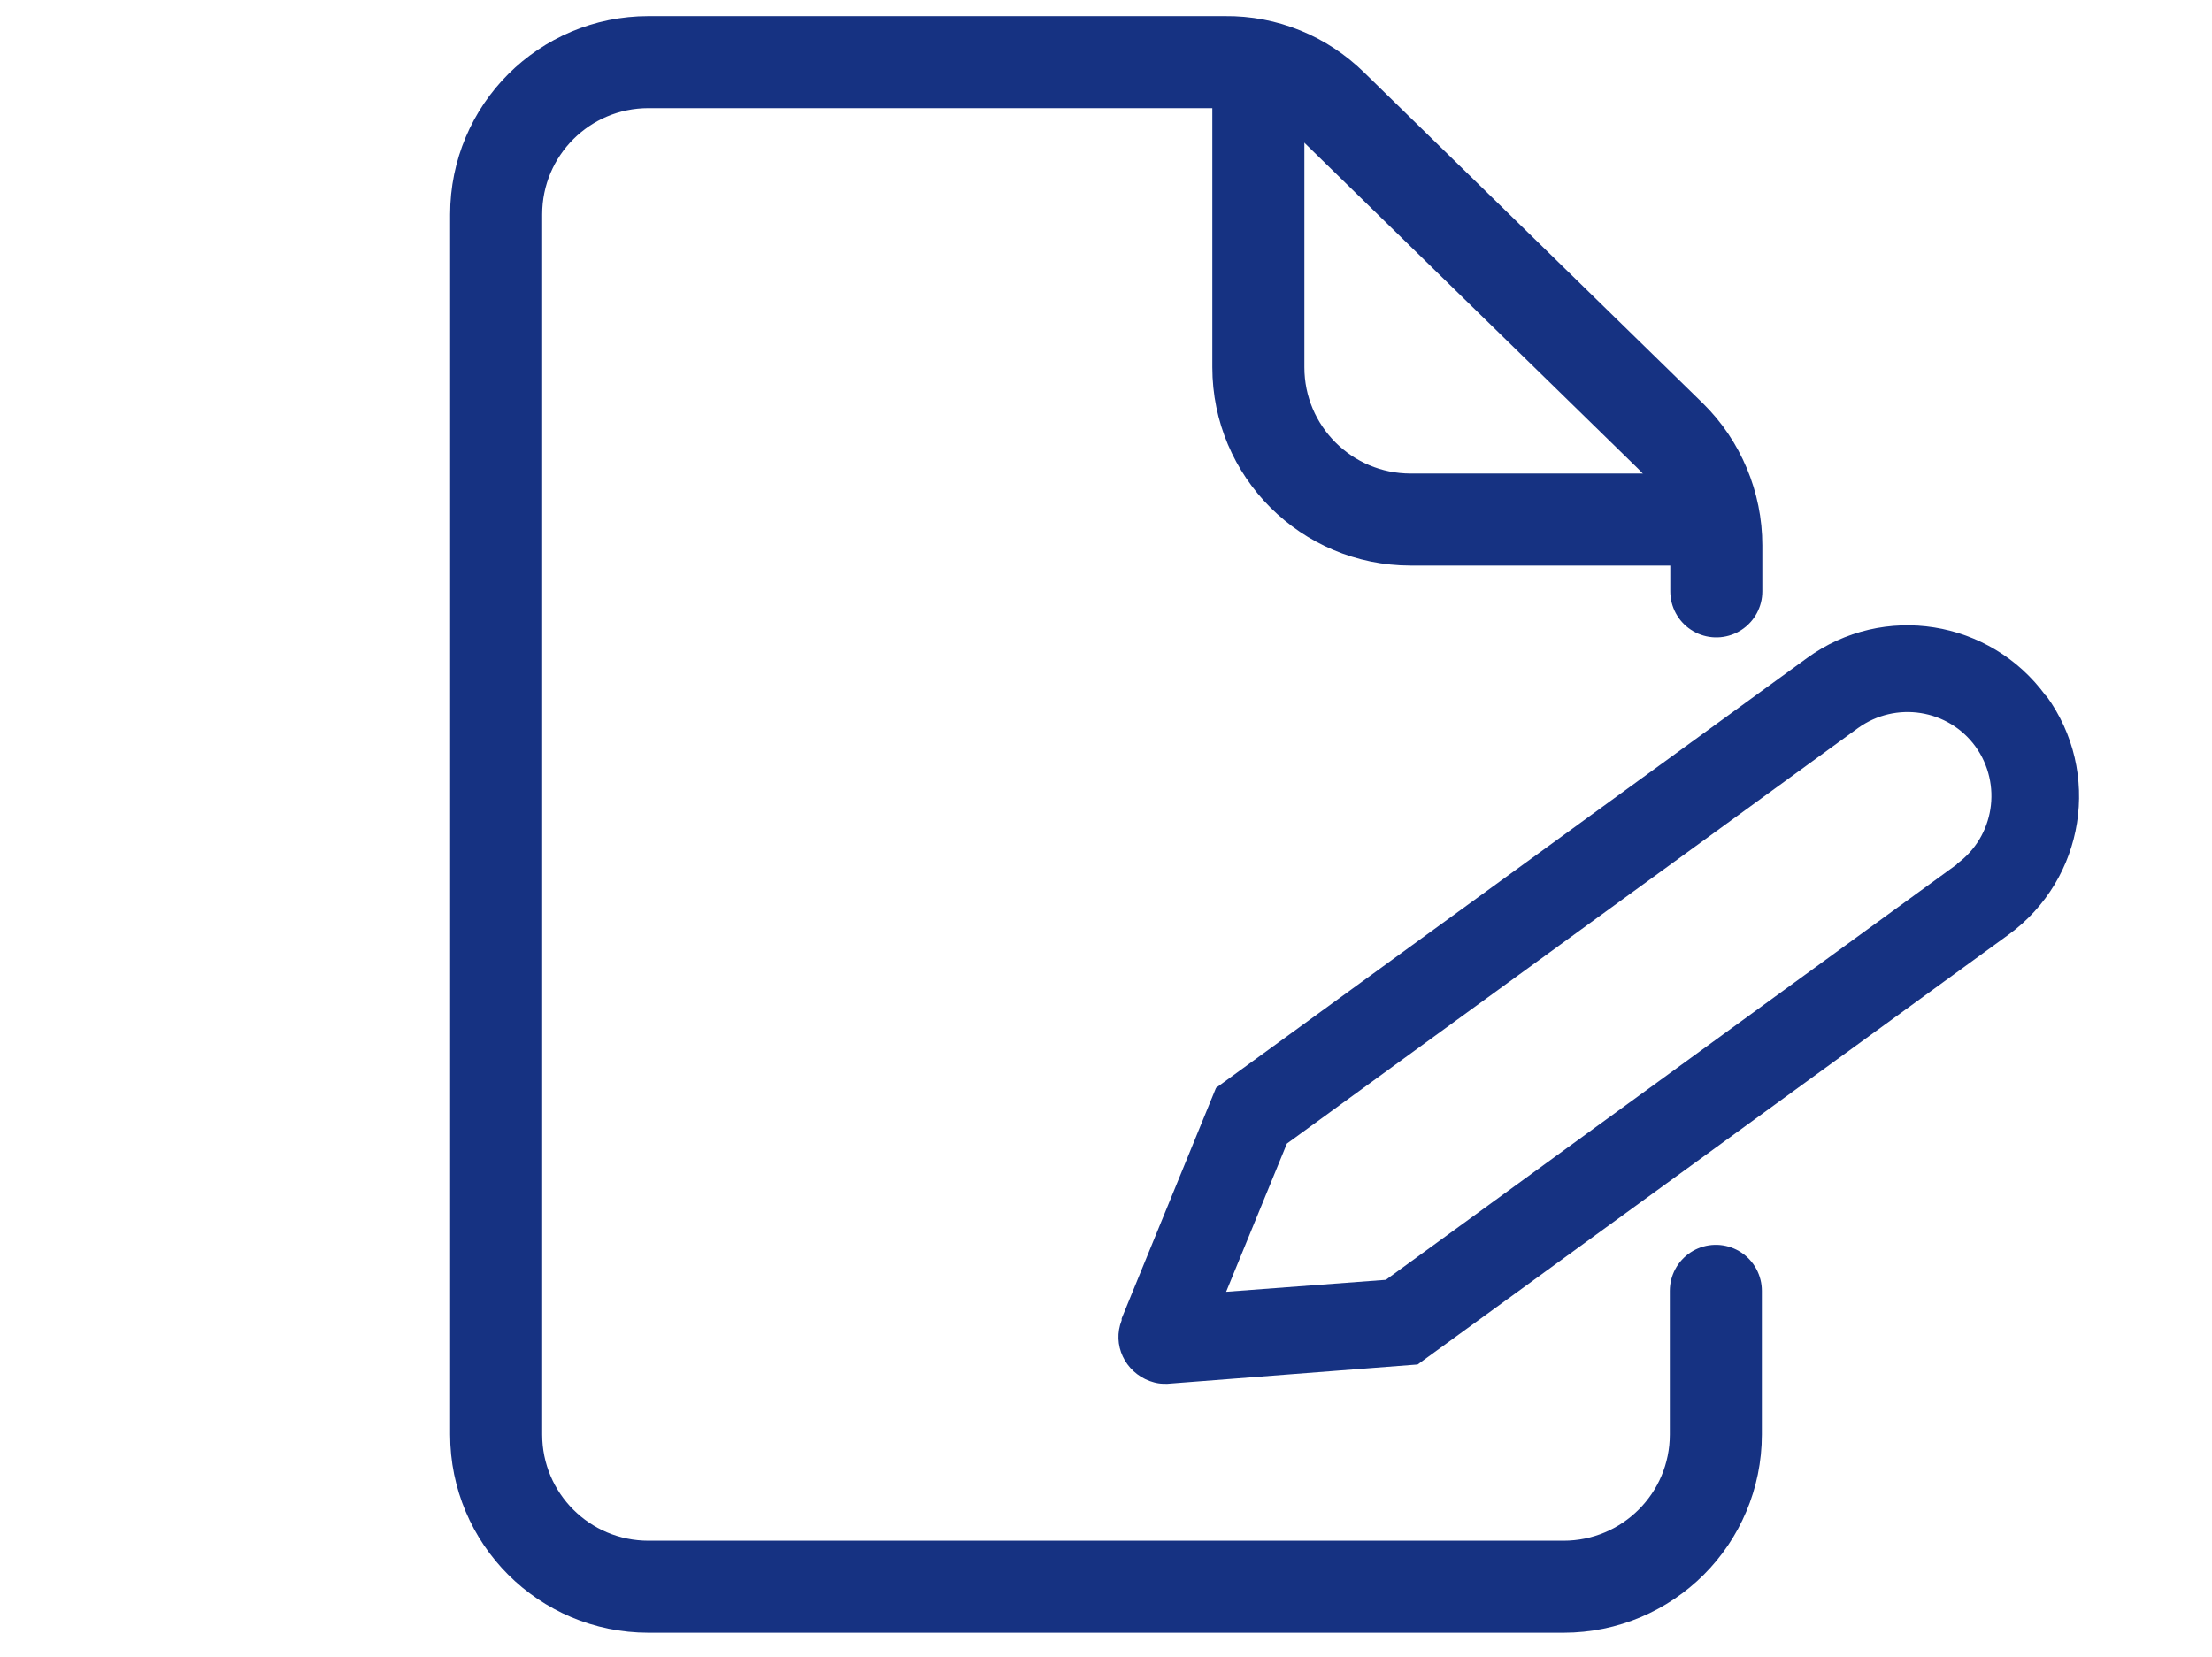
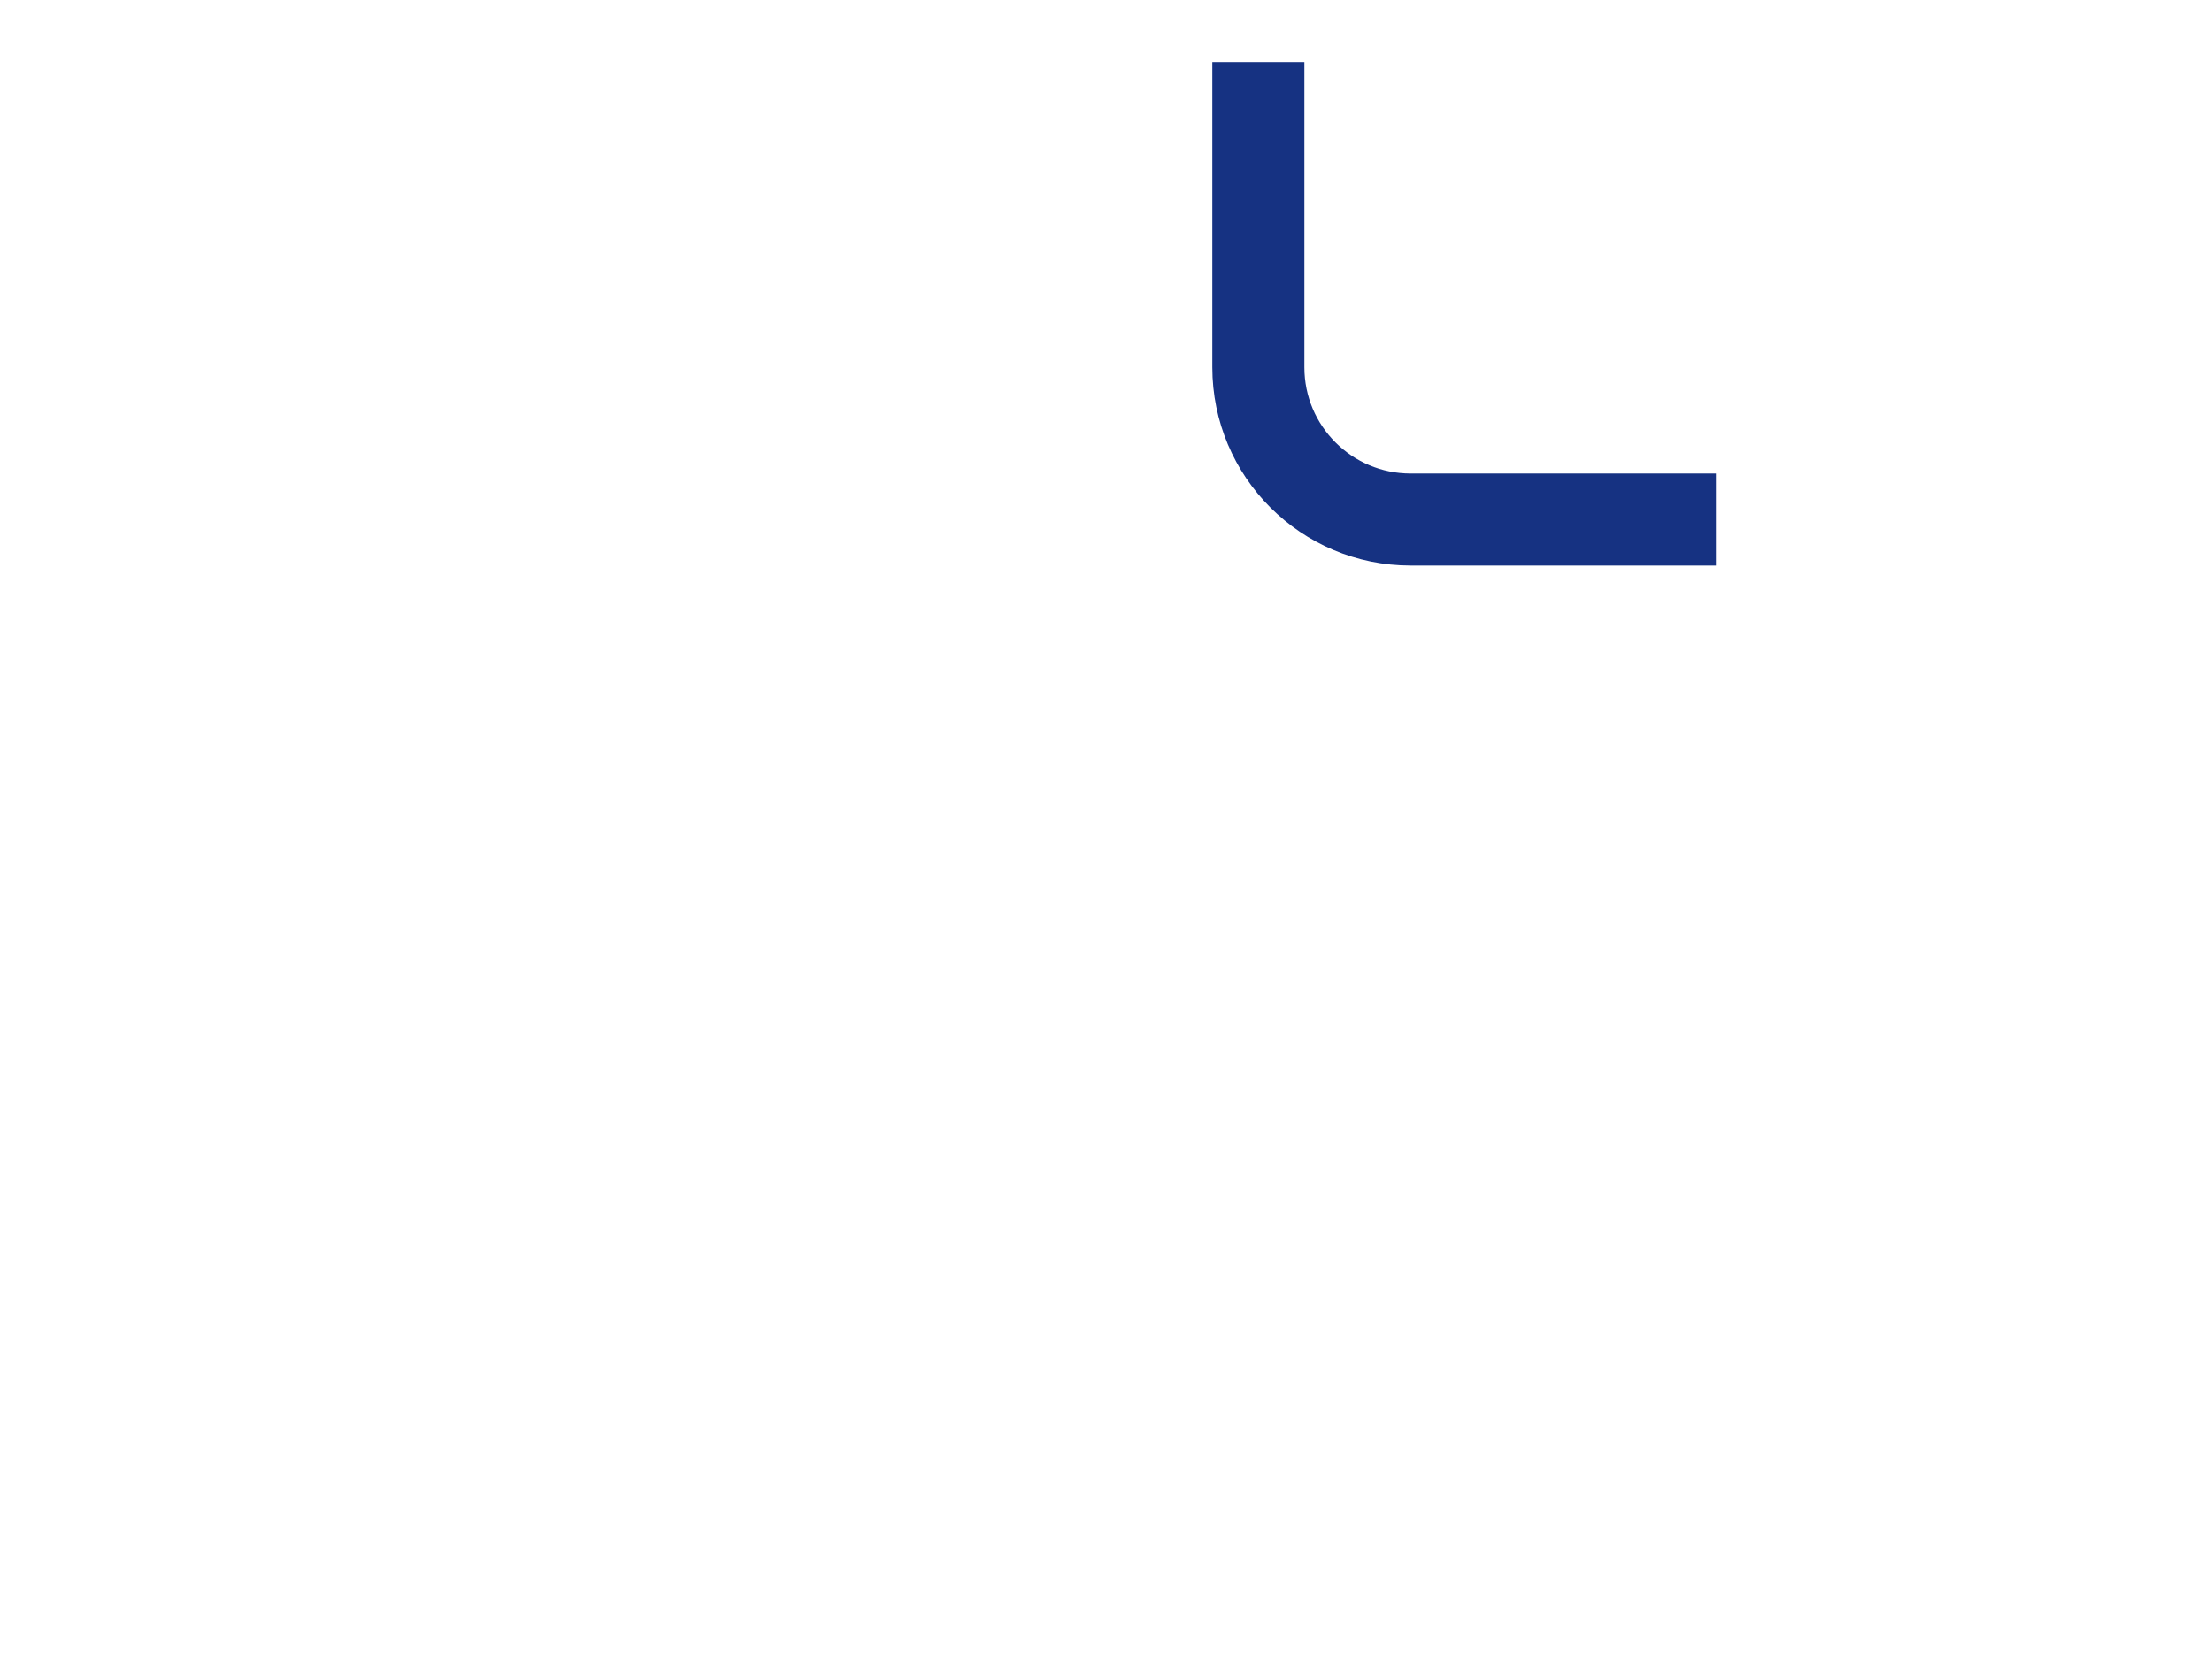
<svg xmlns="http://www.w3.org/2000/svg" id="_レイヤー_1" data-name="レイヤー 1" viewBox="0 0 48.06 36">
  <defs>
    <style>
      .cls-1 {
        stroke-linecap: round;
      }

      .cls-1, .cls-2 {
        fill: none;
        stroke: #163282;
        stroke-miterlimit: 10;
        stroke-width: 2px;
      }

      .cls-3 {
        fill: #163282;
        stroke-width: 0px;
      }
    </style>
  </defs>
  <g id="Icon_akar-paper" data-name="Icon akar-paper">
-     <path id="_パス_4" data-name="パス 4" class="cls-1" d="M37.29,12.85v-1c0-.89-.36-1.75-.99-2.37l-7.36-7.19c-.62-.61-1.45-.95-2.32-.94h-12.53c-1.83,0-3.31,1.48-3.31,3.31v26.51c0,1.83,1.48,3.31,3.31,3.31h19.88c1.83,0,3.31-1.48,3.31-3.31v-3.12" />
    <path id="_パス_5" data-name="パス 5" class="cls-2" d="M27.34,1.35v6.63c0,1.83,1.48,3.31,3.31,3.31h6.63" />
  </g>
-   <path class="cls-3" d="M44.45,15.12c-1.21-1.66-3.53-2.03-5.19-.82l-12.84,9.34-2.05,5.01v.04c-.21.53.07,1.12.61,1.32.06.02.12.04.19.05h0c.06.01.13.01.19.01l5.44-.42,12.84-9.34c1.66-1.21,2.03-3.53.82-5.19ZM42.52,18.78l-12.41,9.03-3.47.26,1.32-3.22,12.41-9.03c.82-.59,1.96-.41,2.55.4.59.82.41,1.96-.4,2.55Z" />
</svg>